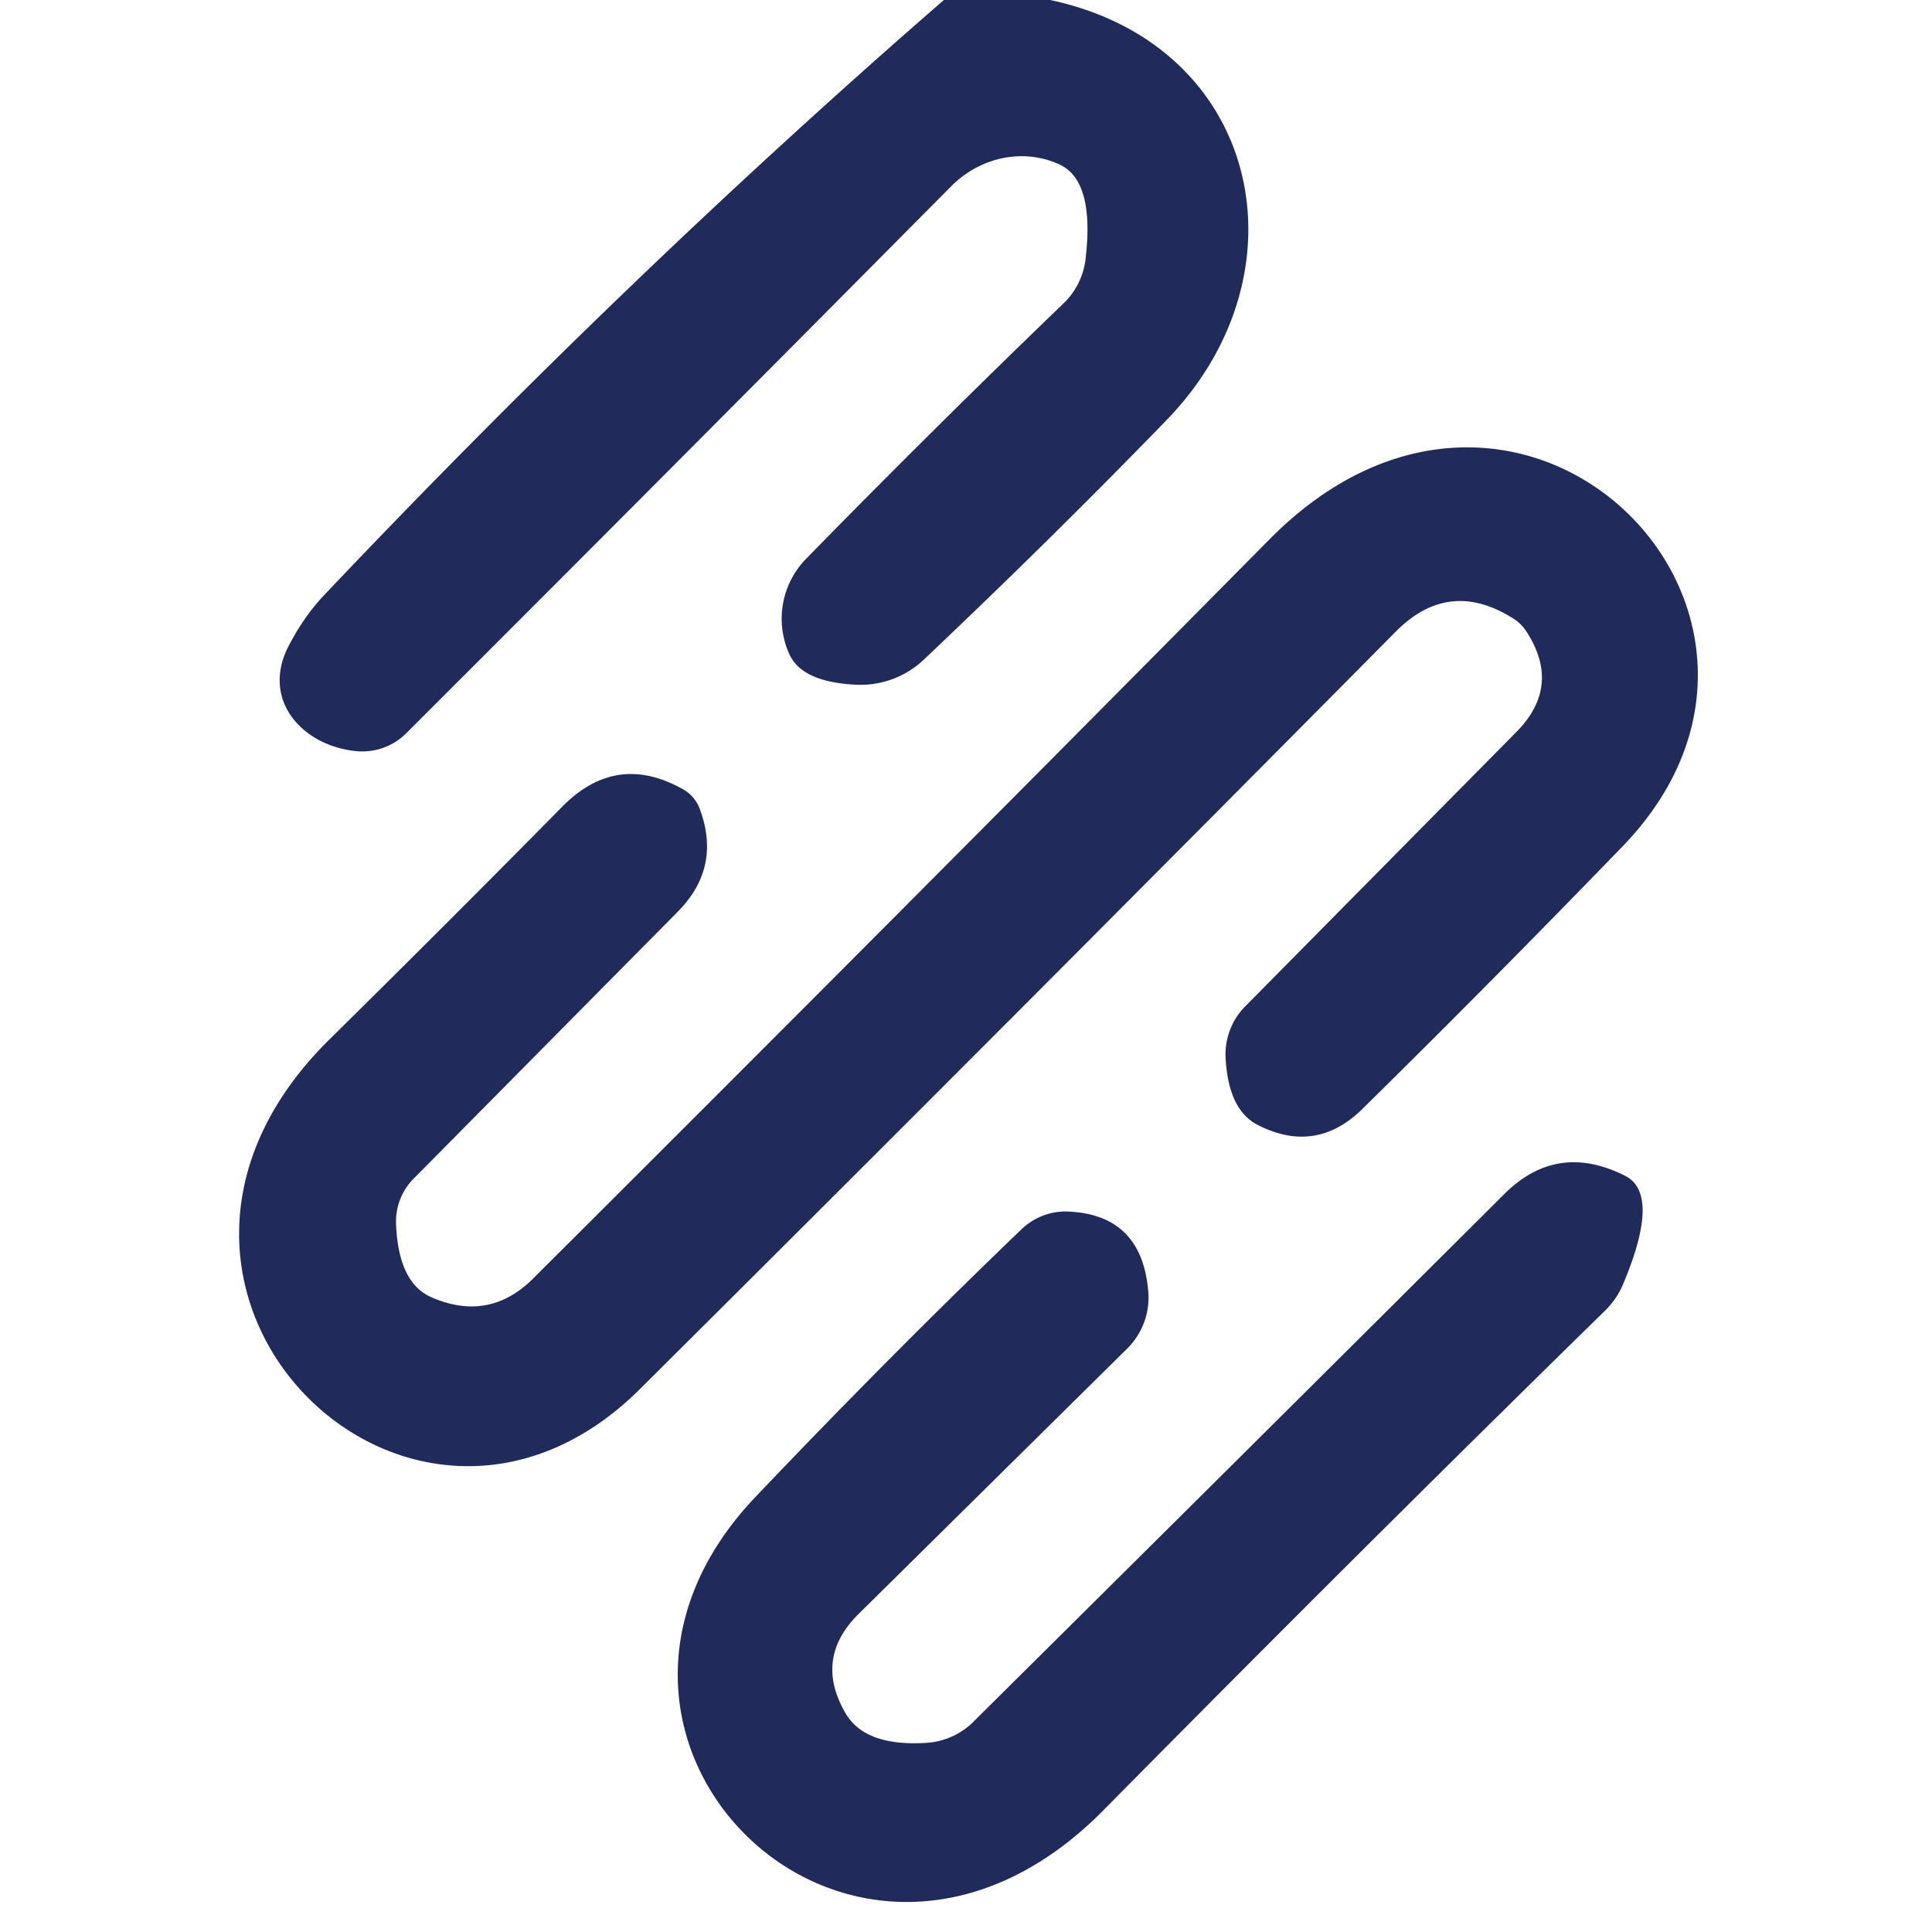
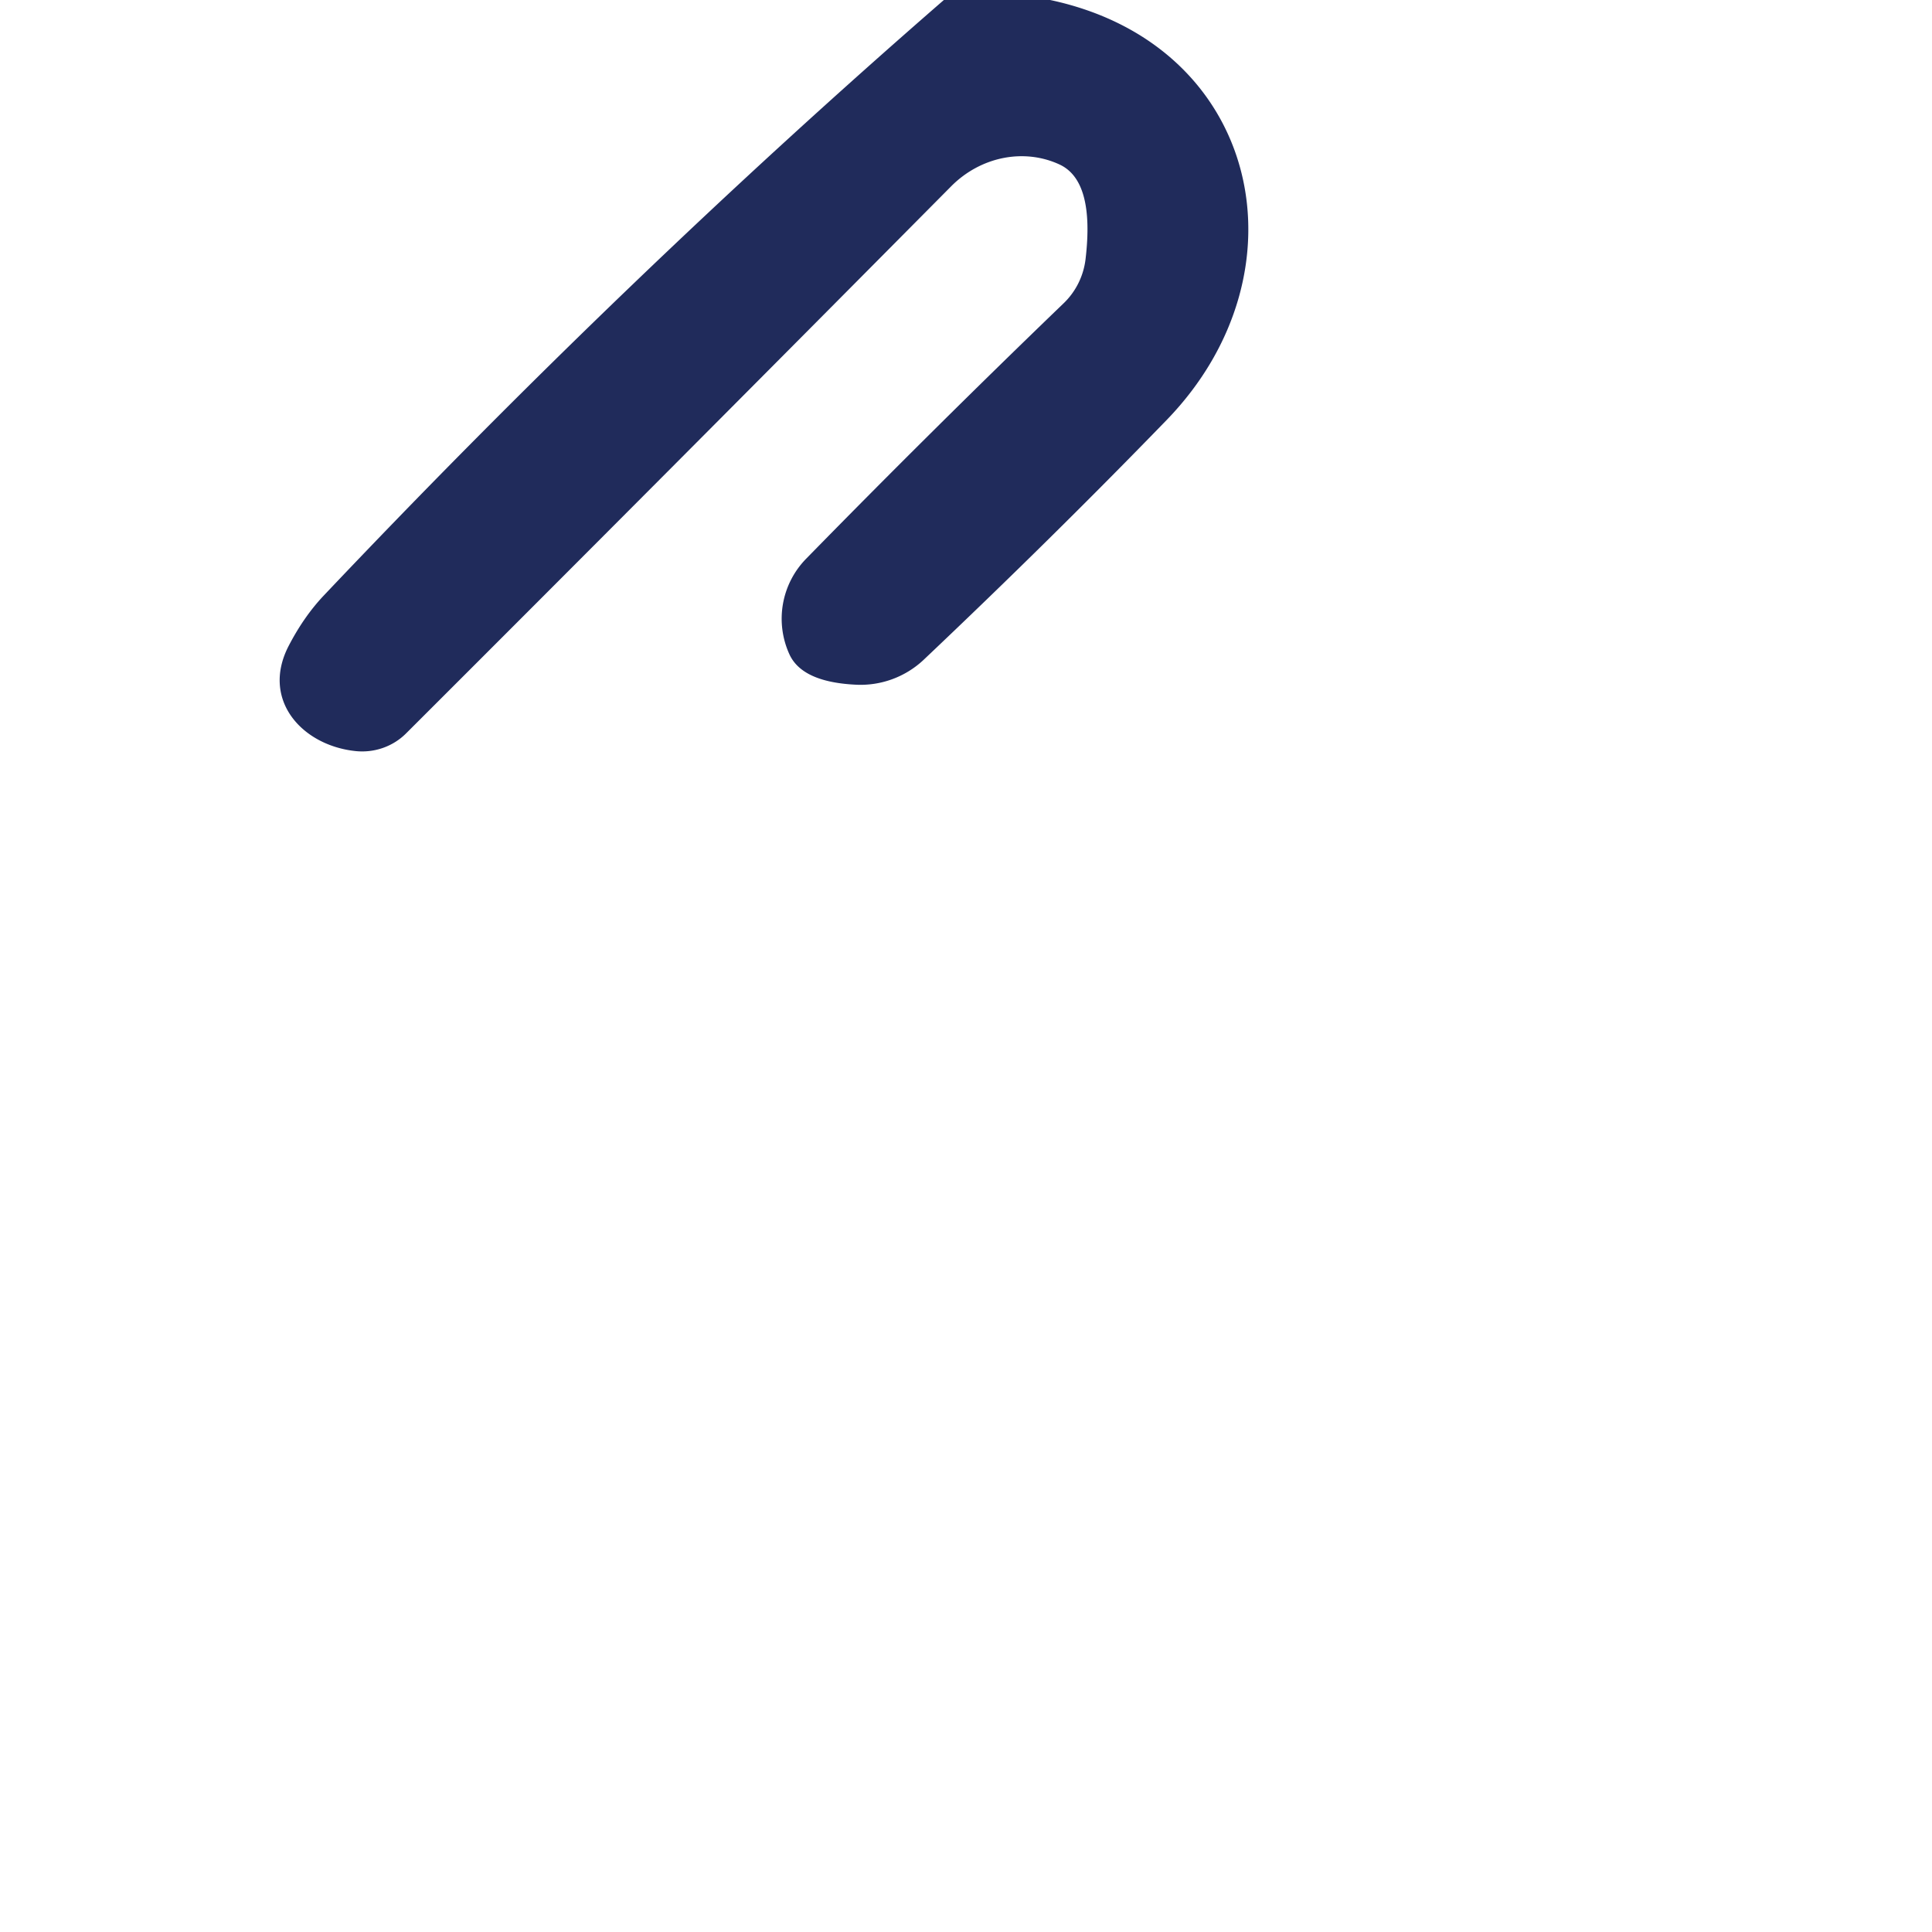
<svg xmlns="http://www.w3.org/2000/svg" version="1.1" viewBox="0.00 0.00 48.00 48.00">
  <path fill="#202b5b" d="   M 26.09 0.00   C 31.31 1.11 32.55 6.75 28.99 10.43   Q 26.13 13.38 22.94 16.40   A 2.29 2.29 0.0 0 1 21.24 17.01   Q 19.92 16.94 19.61 16.25   A 2.13 2.13 0.0 0 1 20.03 13.88   Q 23.15 10.69 26.41 7.55   A 1.83 1.81 72.2 0 0 26.97 6.44   Q 27.20 4.50 26.33 4.09   A 2.46 2.31 -54.3 0 0 23.64 4.62   Q 16.53 11.79 10.09 18.22   A 1.56 1.53 25.3 0 1 8.83 18.66   C 7.51 18.52 6.49 17.40 7.16 16.07   Q 7.54 15.33 8.04 14.80   Q 15.58 6.84 23.45 0.00   L 26.09 0.00   Z" />
-   <path fill="#202b5b" d="   M 10.74 32.24   Q 12.17 32.85 13.26 31.75   Q 22.40 22.64 31.54 13.40   C 37.78 7.09 45.89 15.24 40.32 21.02   Q 37.03 24.42 33.86 27.54   Q 32.70 28.69 31.25 27.95   Q 30.52 27.58 30.45 26.29   A 1.71 1.68 66.4 0 1 30.94 25.00   L 37.67 18.19   Q 38.80 17.05 37.93 15.70   Q 37.79 15.48 37.57 15.35   Q 35.99 14.37 34.68 15.69   Q 25.21 25.25 15.90 34.51   C 10.18 40.20 1.91 32.00 8.19 25.82   Q 11.29 22.76 13.98 20.03   Q 15.32 18.68 16.97 19.61   Q 17.27 19.78 17.39 20.11   Q 17.92 21.55 16.85 22.64   L 10.28 29.28   A 1.52 1.51 66.5 0 0 9.84 30.42   Q 9.90 31.89 10.74 32.24   Z" />
-   <path fill="#202b5b" d="   M 21.01 42.57   Q 21.50 43.40 23.03 43.30   A 1.84 1.77 19.6 0 0 24.18 42.78   Q 31.32 35.70 37.37 29.67   Q 38.68 28.36 40.37 29.21   Q 41.28 29.66 40.31 31.94   A 2.08 1.93 -12.6 0 1 39.89 32.55   Q 33.76 38.55 27.41 44.98   C 21.20 51.26 13.06 43.17 18.78 37.18   Q 22.12 33.67 25.38 30.54   A 1.59 1.57 -65.8 0 1 26.52 30.10   Q 28.38 30.17 28.53 32.11   A 1.79 1.77 -24.9 0 1 28.01 33.50   L 21.34 40.09   Q 20.21 41.20 21.01 42.57   Z" />
</svg>